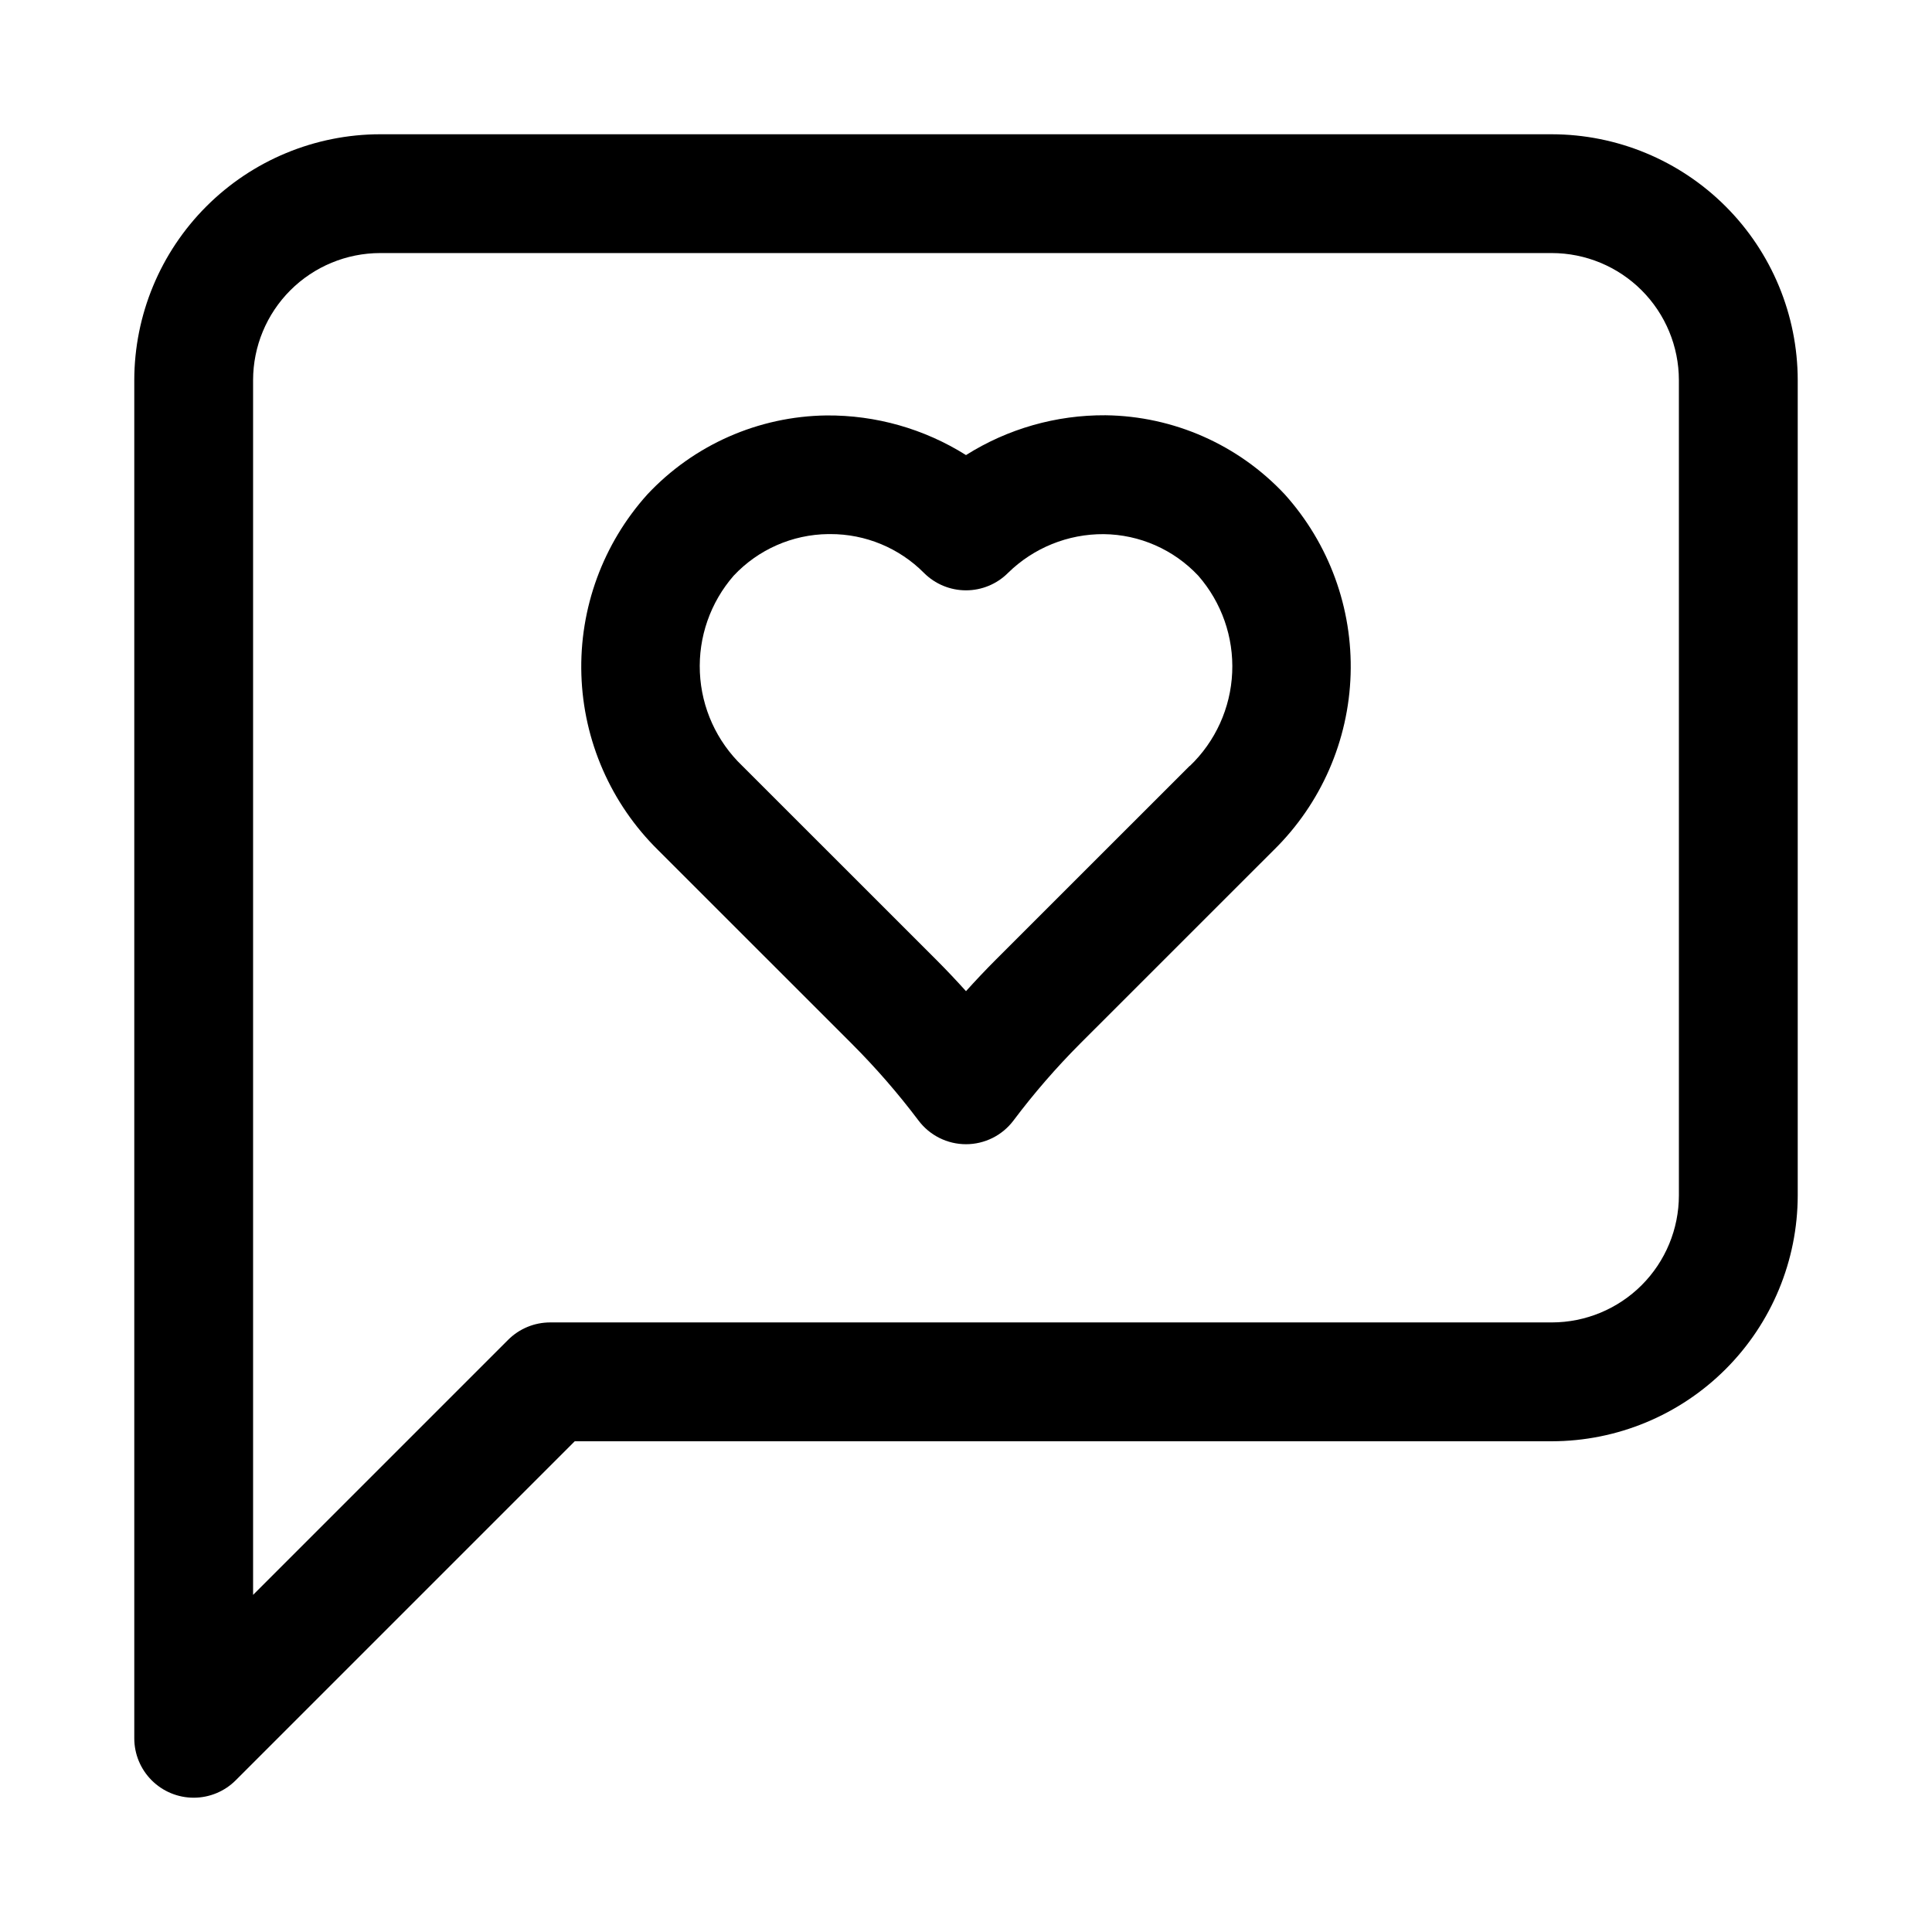
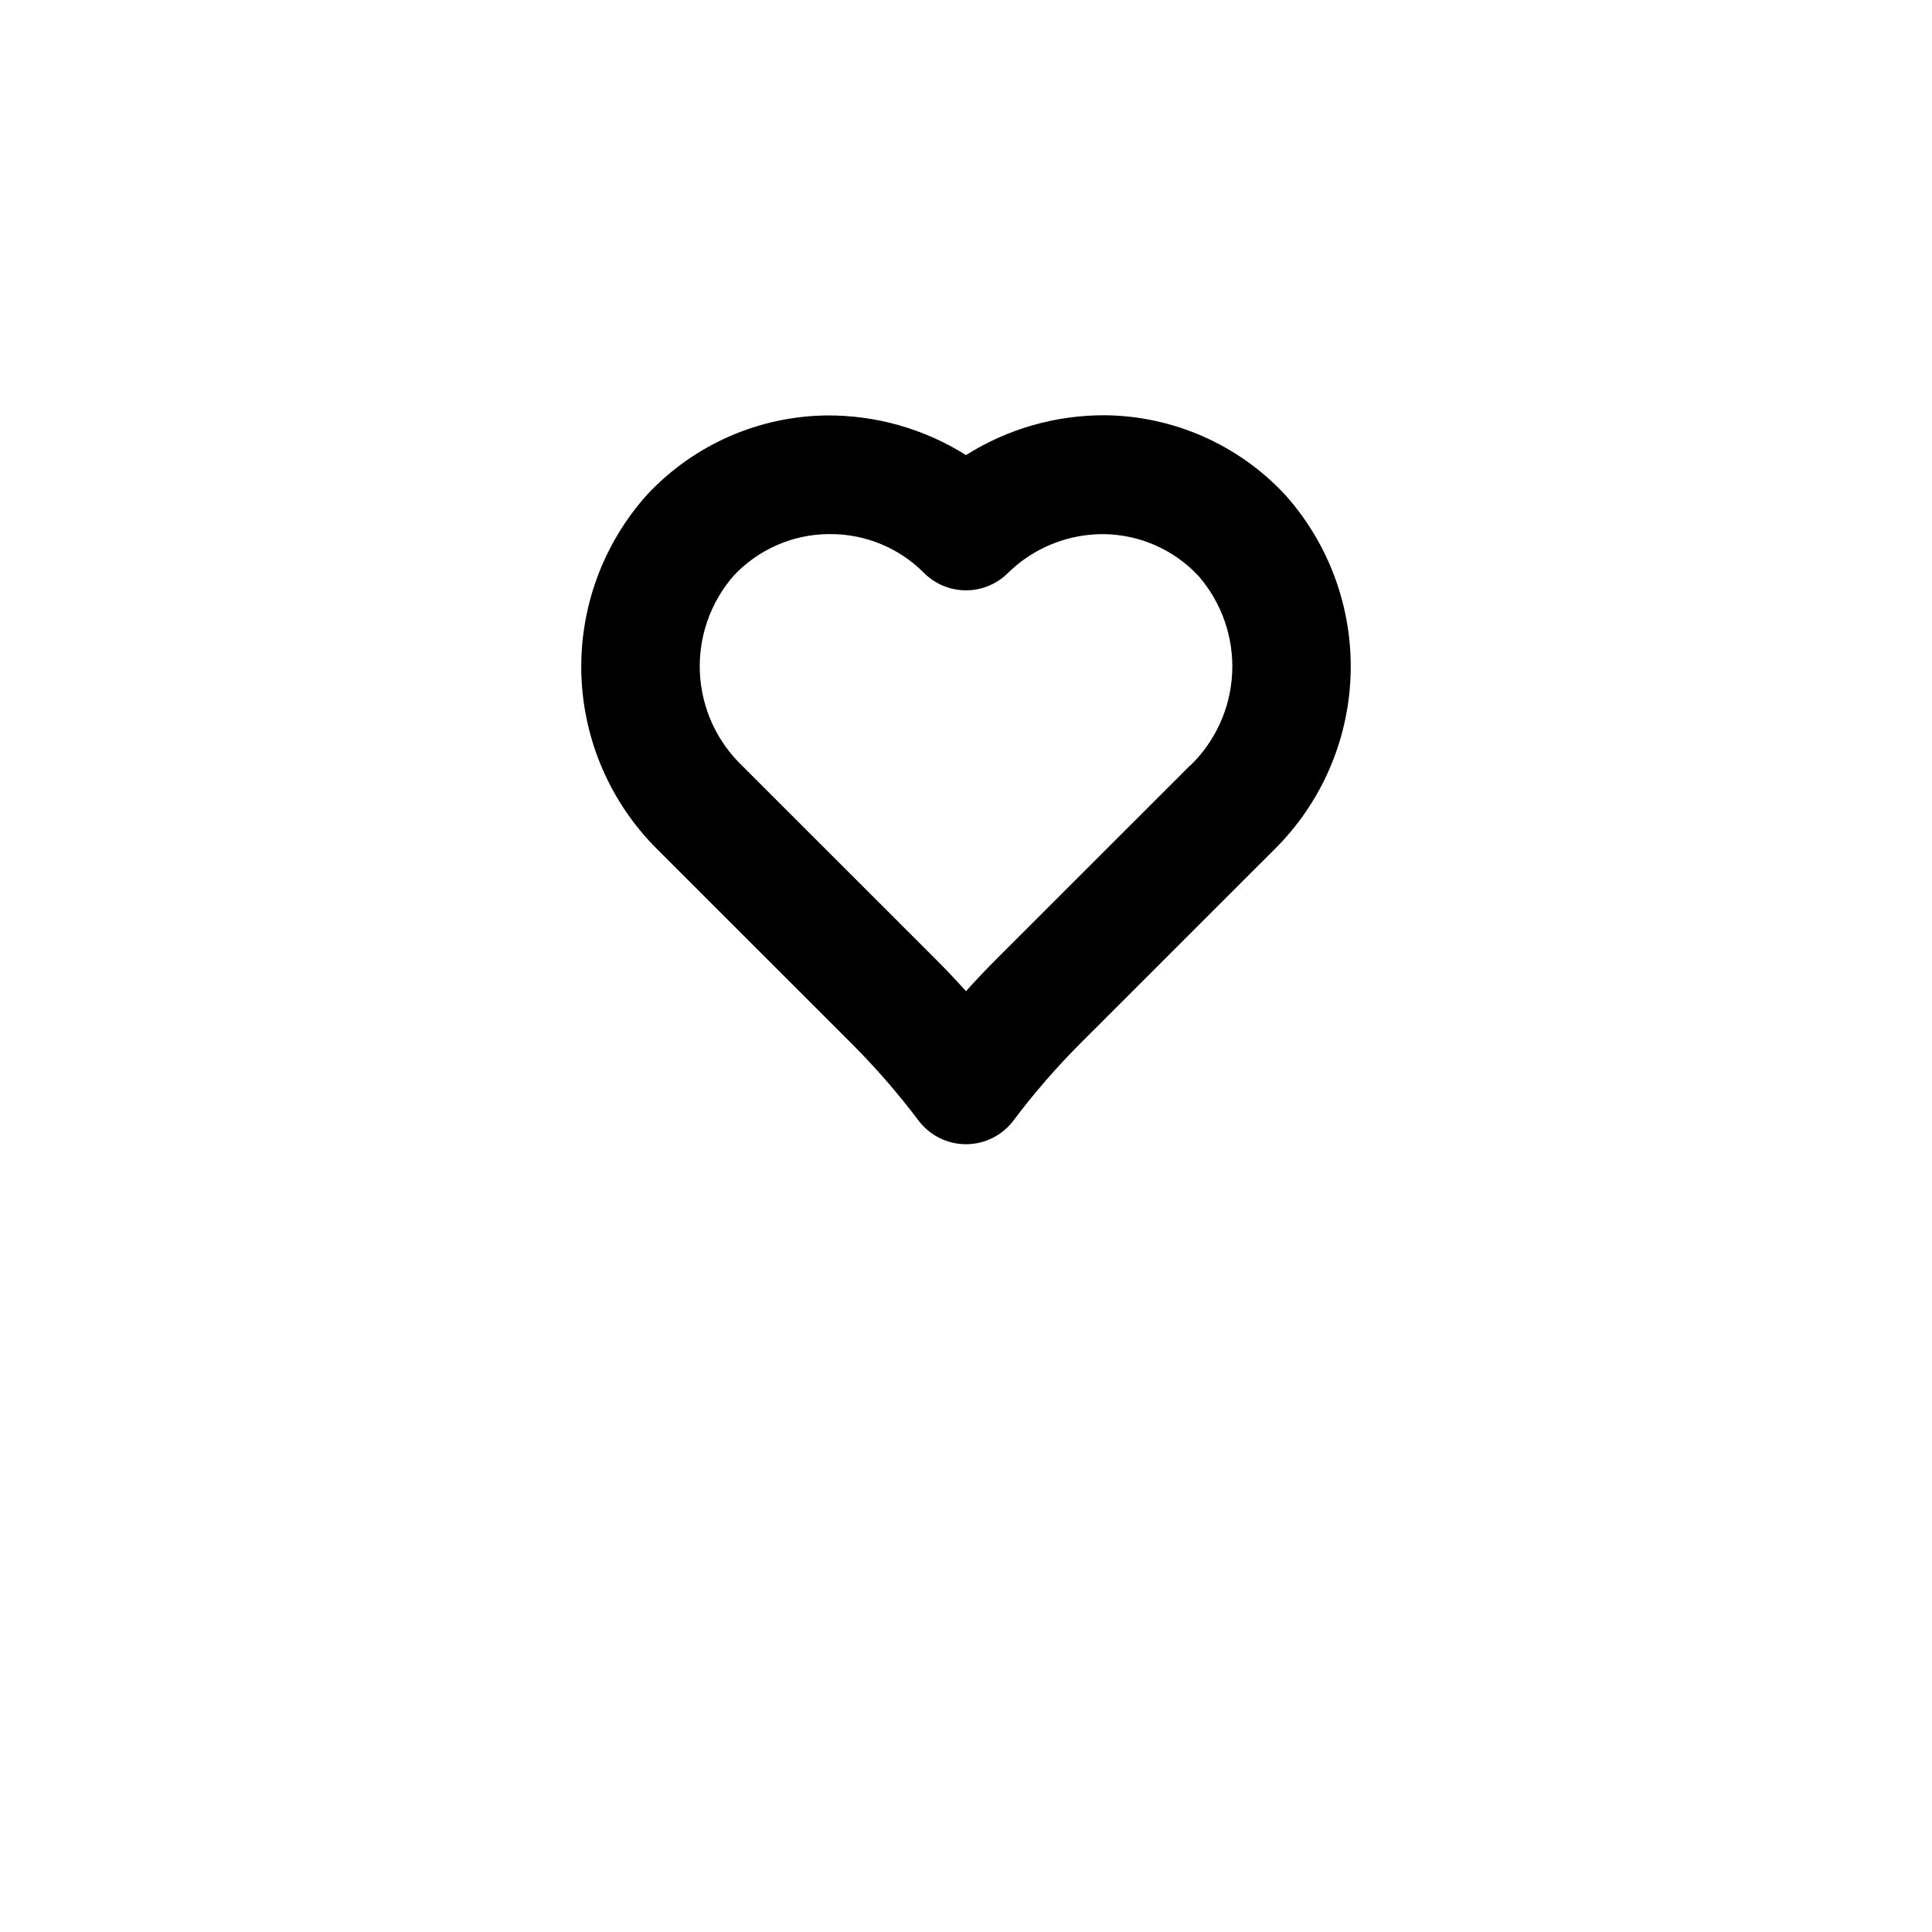
<svg xmlns="http://www.w3.org/2000/svg" fill="#000000" width="800px" height="800px" version="1.1" viewBox="144 144 512 512">
  <g>
-     <path d="m555.25 179.58h-310.5c-17.277 0.02-33.84 6.894-46.055 19.109s-19.09 28.777-19.109 46.055v359.93c0 4.176 1.66 8.18 4.613 11.129 2.953 2.953 6.957 4.609 11.129 4.609 4.176 0 8.18-1.656 11.133-4.609l89.852-89.852h258.94c17.277-0.02 33.84-6.891 46.055-19.109 12.219-12.215 19.09-28.777 19.109-46.055v-216.04c-0.02-17.277-6.891-33.84-19.109-46.055-12.215-12.215-28.777-19.09-46.055-19.109zm33.676 281.2c-0.008 8.93-3.559 17.492-9.871 23.805s-14.875 9.863-23.805 9.871h-265.46c-4.176 0.004-8.18 1.66-11.129 4.613l-67.59 67.59v-321.92c0.008-8.93 3.559-17.488 9.871-23.805 6.316-6.312 14.875-9.863 23.805-9.871h310.5c8.93 0.008 17.492 3.559 23.805 9.871 6.312 6.316 9.863 14.875 9.871 23.805z" />
    <path d="m436.98 254.05c-13.082-0.09-25.914 3.57-36.98 10.551-11.07-6.965-23.906-10.609-36.984-10.504-18.031 0.223-35.188 7.797-47.5 20.973-11.738 13.062-17.988 30.148-17.445 47.707 0.543 17.555 7.836 34.223 20.359 46.535l51.34 51.324v0.004c6.34 6.348 12.234 13.129 17.633 20.293 2.973 3.965 7.641 6.297 12.598 6.297 4.953 0 9.621-2.332 12.594-6.297 5.398-7.184 11.289-13.98 17.633-20.344l51.34-51.324h0.004c12.523-12.312 19.812-28.98 20.355-46.539 0.543-17.555-5.703-34.641-17.445-47.703-12.312-13.176-29.469-20.75-47.5-20.973zm22.324 92.891-51.34 51.324c-2.723 2.723-5.367 5.527-7.965 8.406-2.598-2.883-5.242-5.684-7.965-8.406l-51.34-51.324h-0.004c-6.781-6.5-10.797-15.359-11.215-24.738-0.422-9.383 2.789-18.566 8.961-25.645 6.5-6.934 15.547-10.914 25.051-11.02h0.551c9.32-0.023 18.262 3.684 24.828 10.297 2.953 2.953 6.957 4.609 11.133 4.609 4.172 0 8.176-1.656 11.129-4.609 6.766-6.648 15.895-10.348 25.379-10.281 9.504 0.105 18.551 4.086 25.051 11.02 6.188 7.082 9.406 16.273 8.984 25.668-0.418 9.391-4.441 18.262-11.238 24.762z" />
  </g>
</svg>